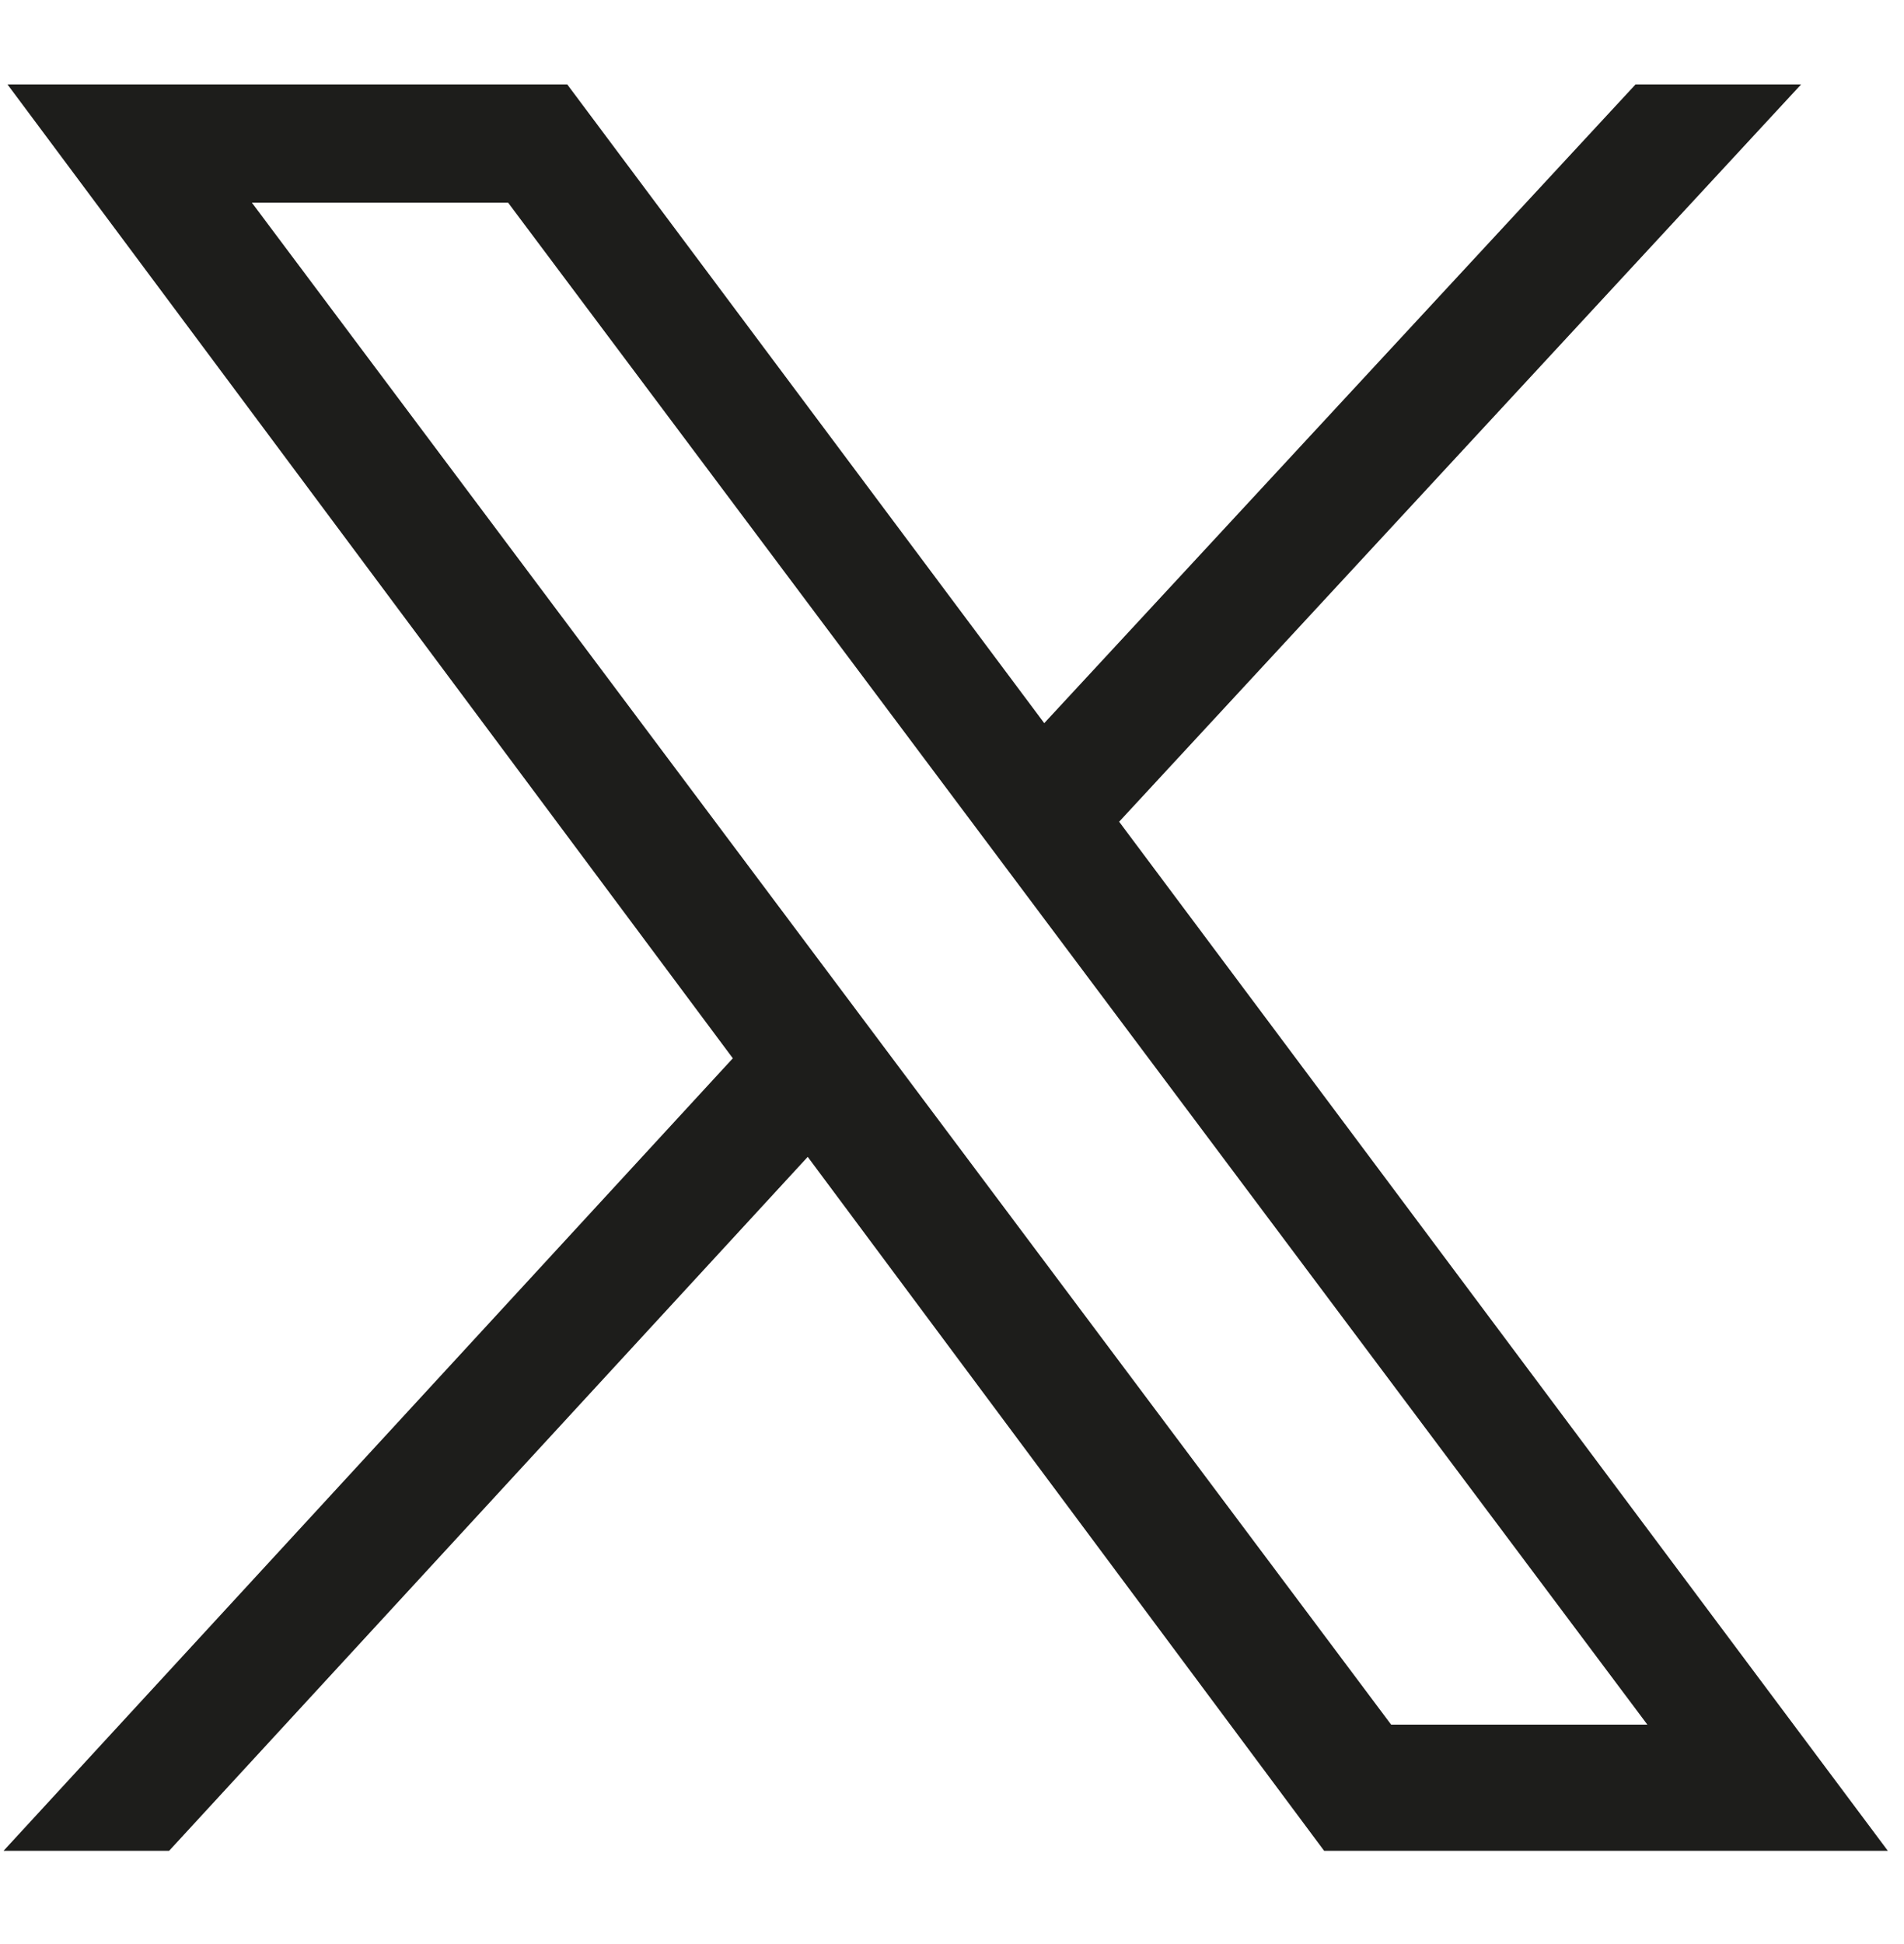
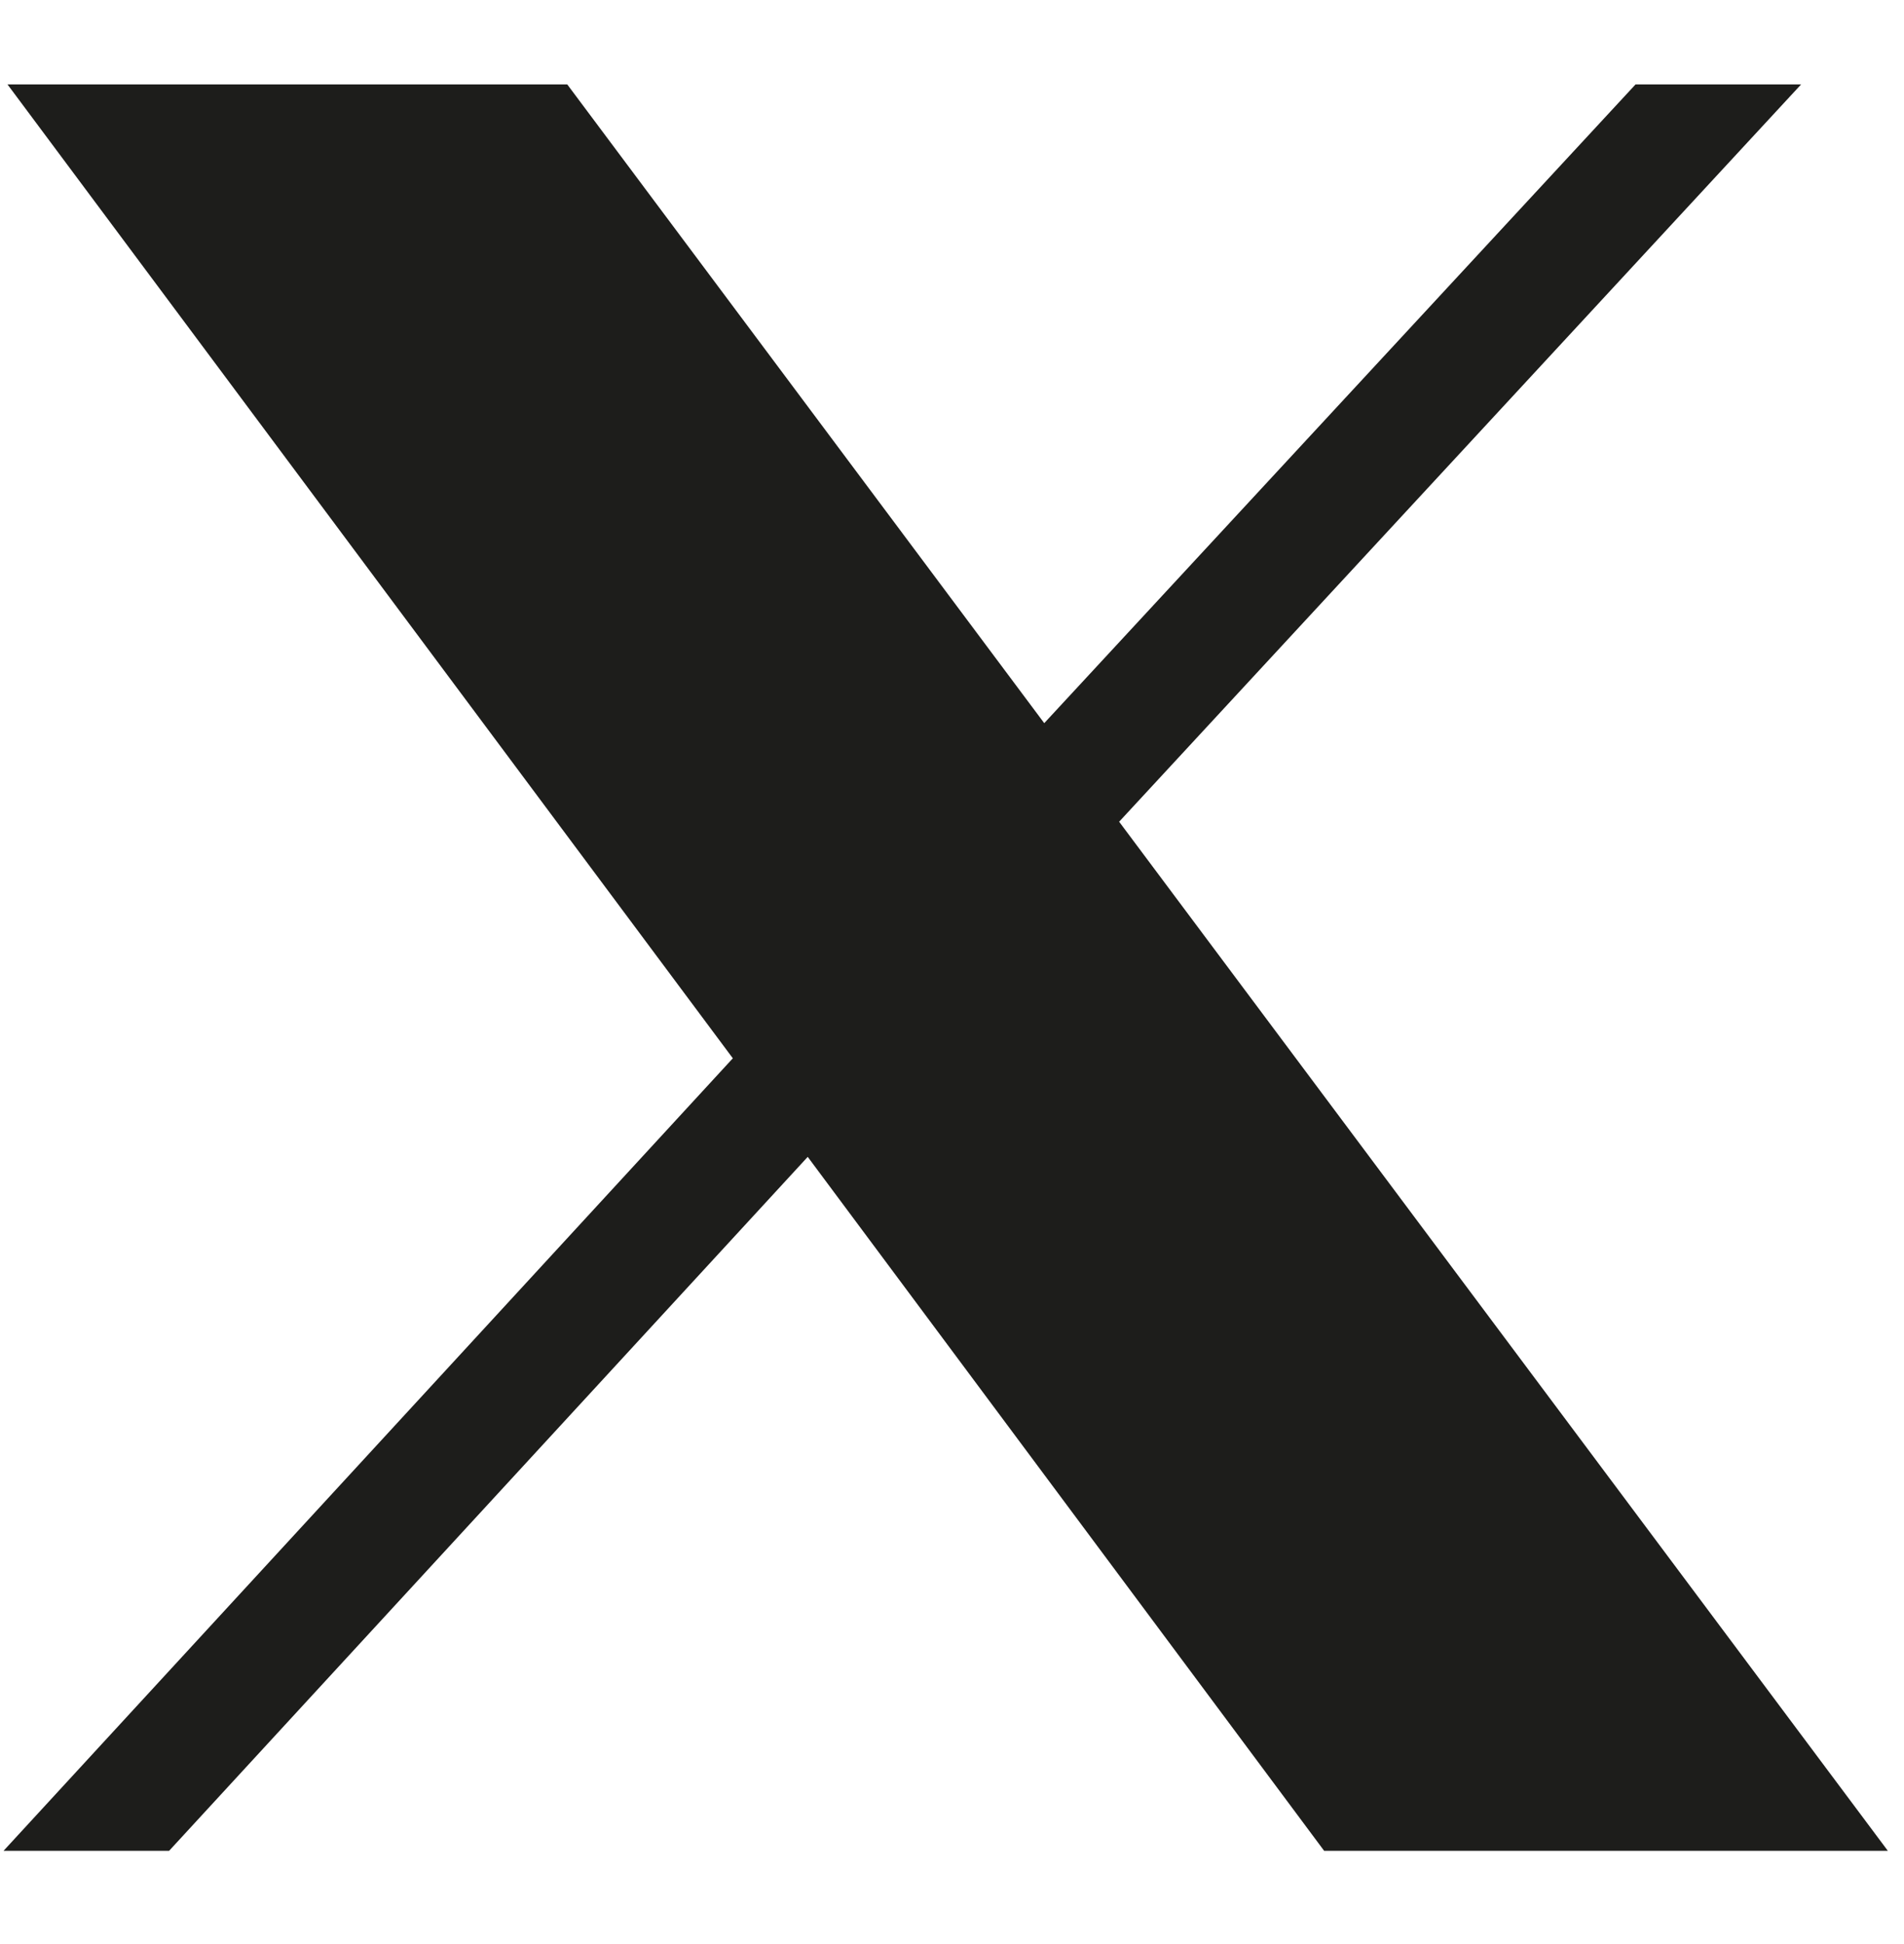
<svg xmlns="http://www.w3.org/2000/svg" version="1.1" id="Layer_1" x="0px" y="0px" viewBox="0 0 48.3 49.3" style="enable-background:new 0 0 48.3 49.3;" xml:space="preserve">
  <style type="text/css">
	.st0{fill:#1D1D1B;}
</style>
  <g id="layer1" transform="translate(52.39,-25.059)">
-     <path id="path1009" class="st0" d="M-52.2,27.2l18.4,24.7L-52.3,72h4.2l16.2-17.6L-18.8,72h14.3L-24,45.9l17.3-18.7h-4.2l-15,16.2   L-38,27.2H-52.2z M-46,30.2h6.5l28.9,38.6h-6.5L-46,30.2z" />
+     <path id="path1009" class="st0" d="M-52.2,27.2l18.4,24.7L-52.3,72h4.2l16.2-17.6L-18.8,72h14.3L-24,45.9l17.3-18.7h-4.2l-15,16.2   L-38,27.2H-52.2z M-46,30.2h6.5h-6.5L-46,30.2z" />
  </g>
</svg>